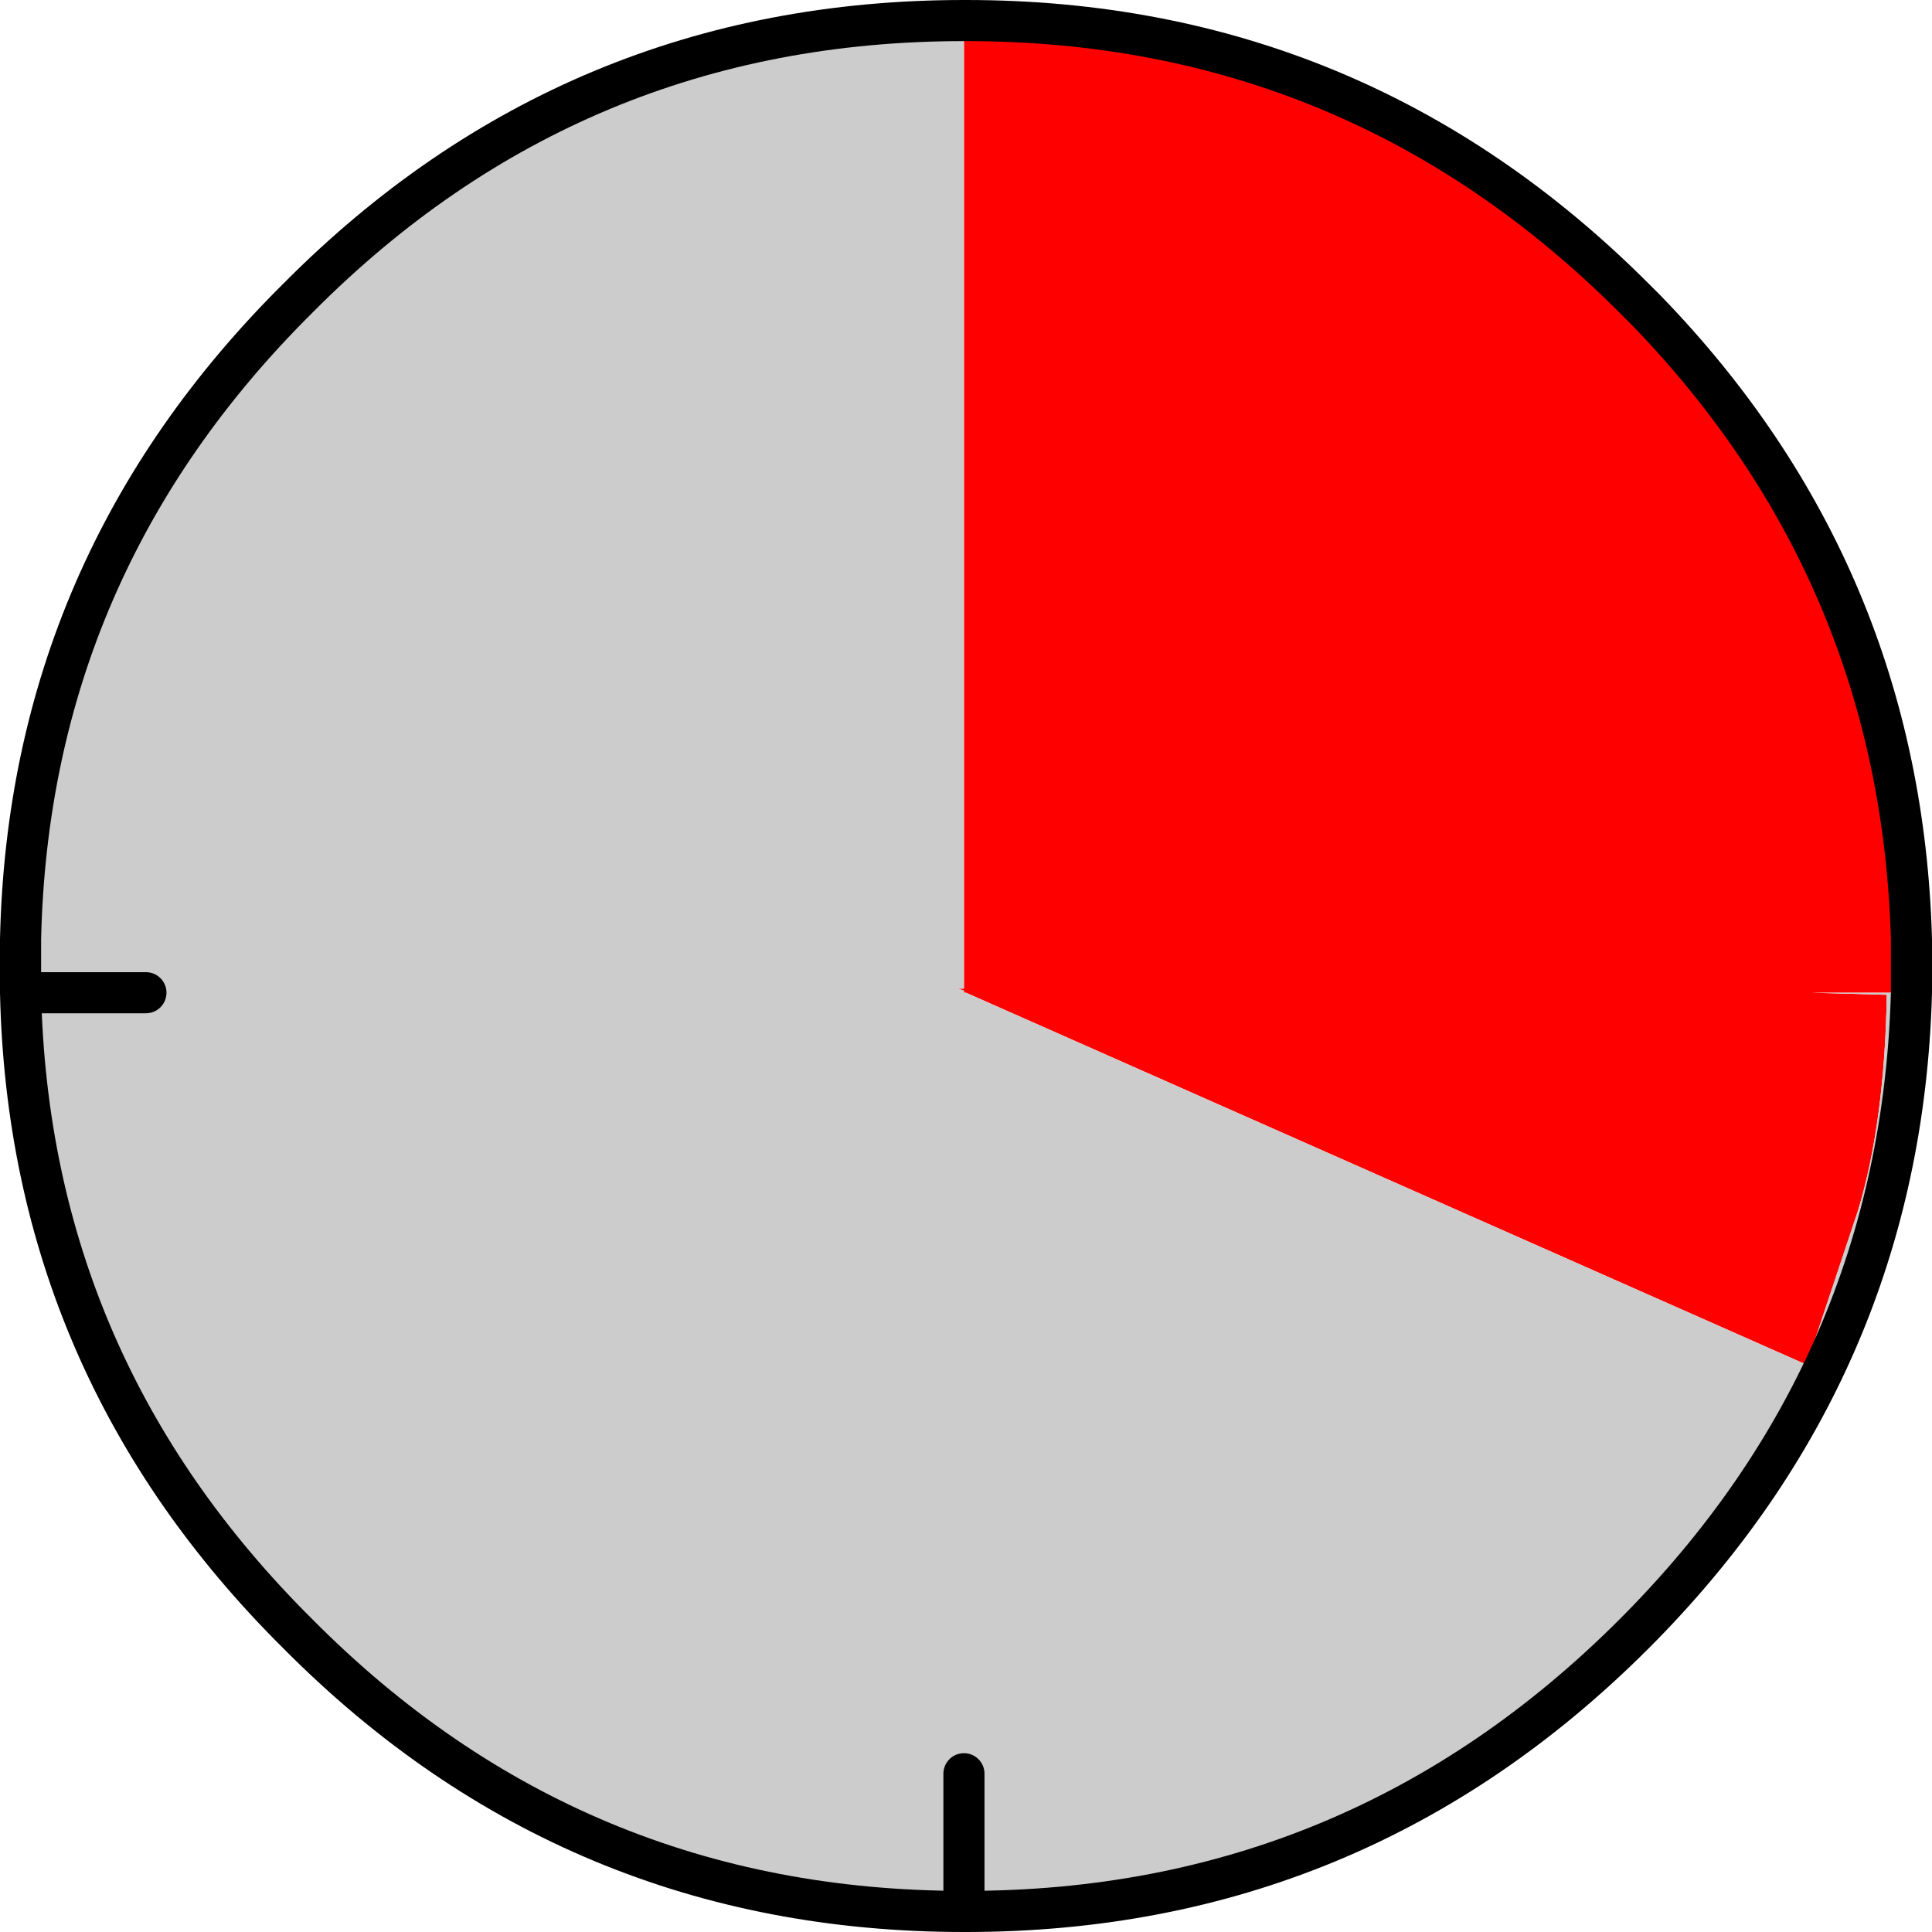
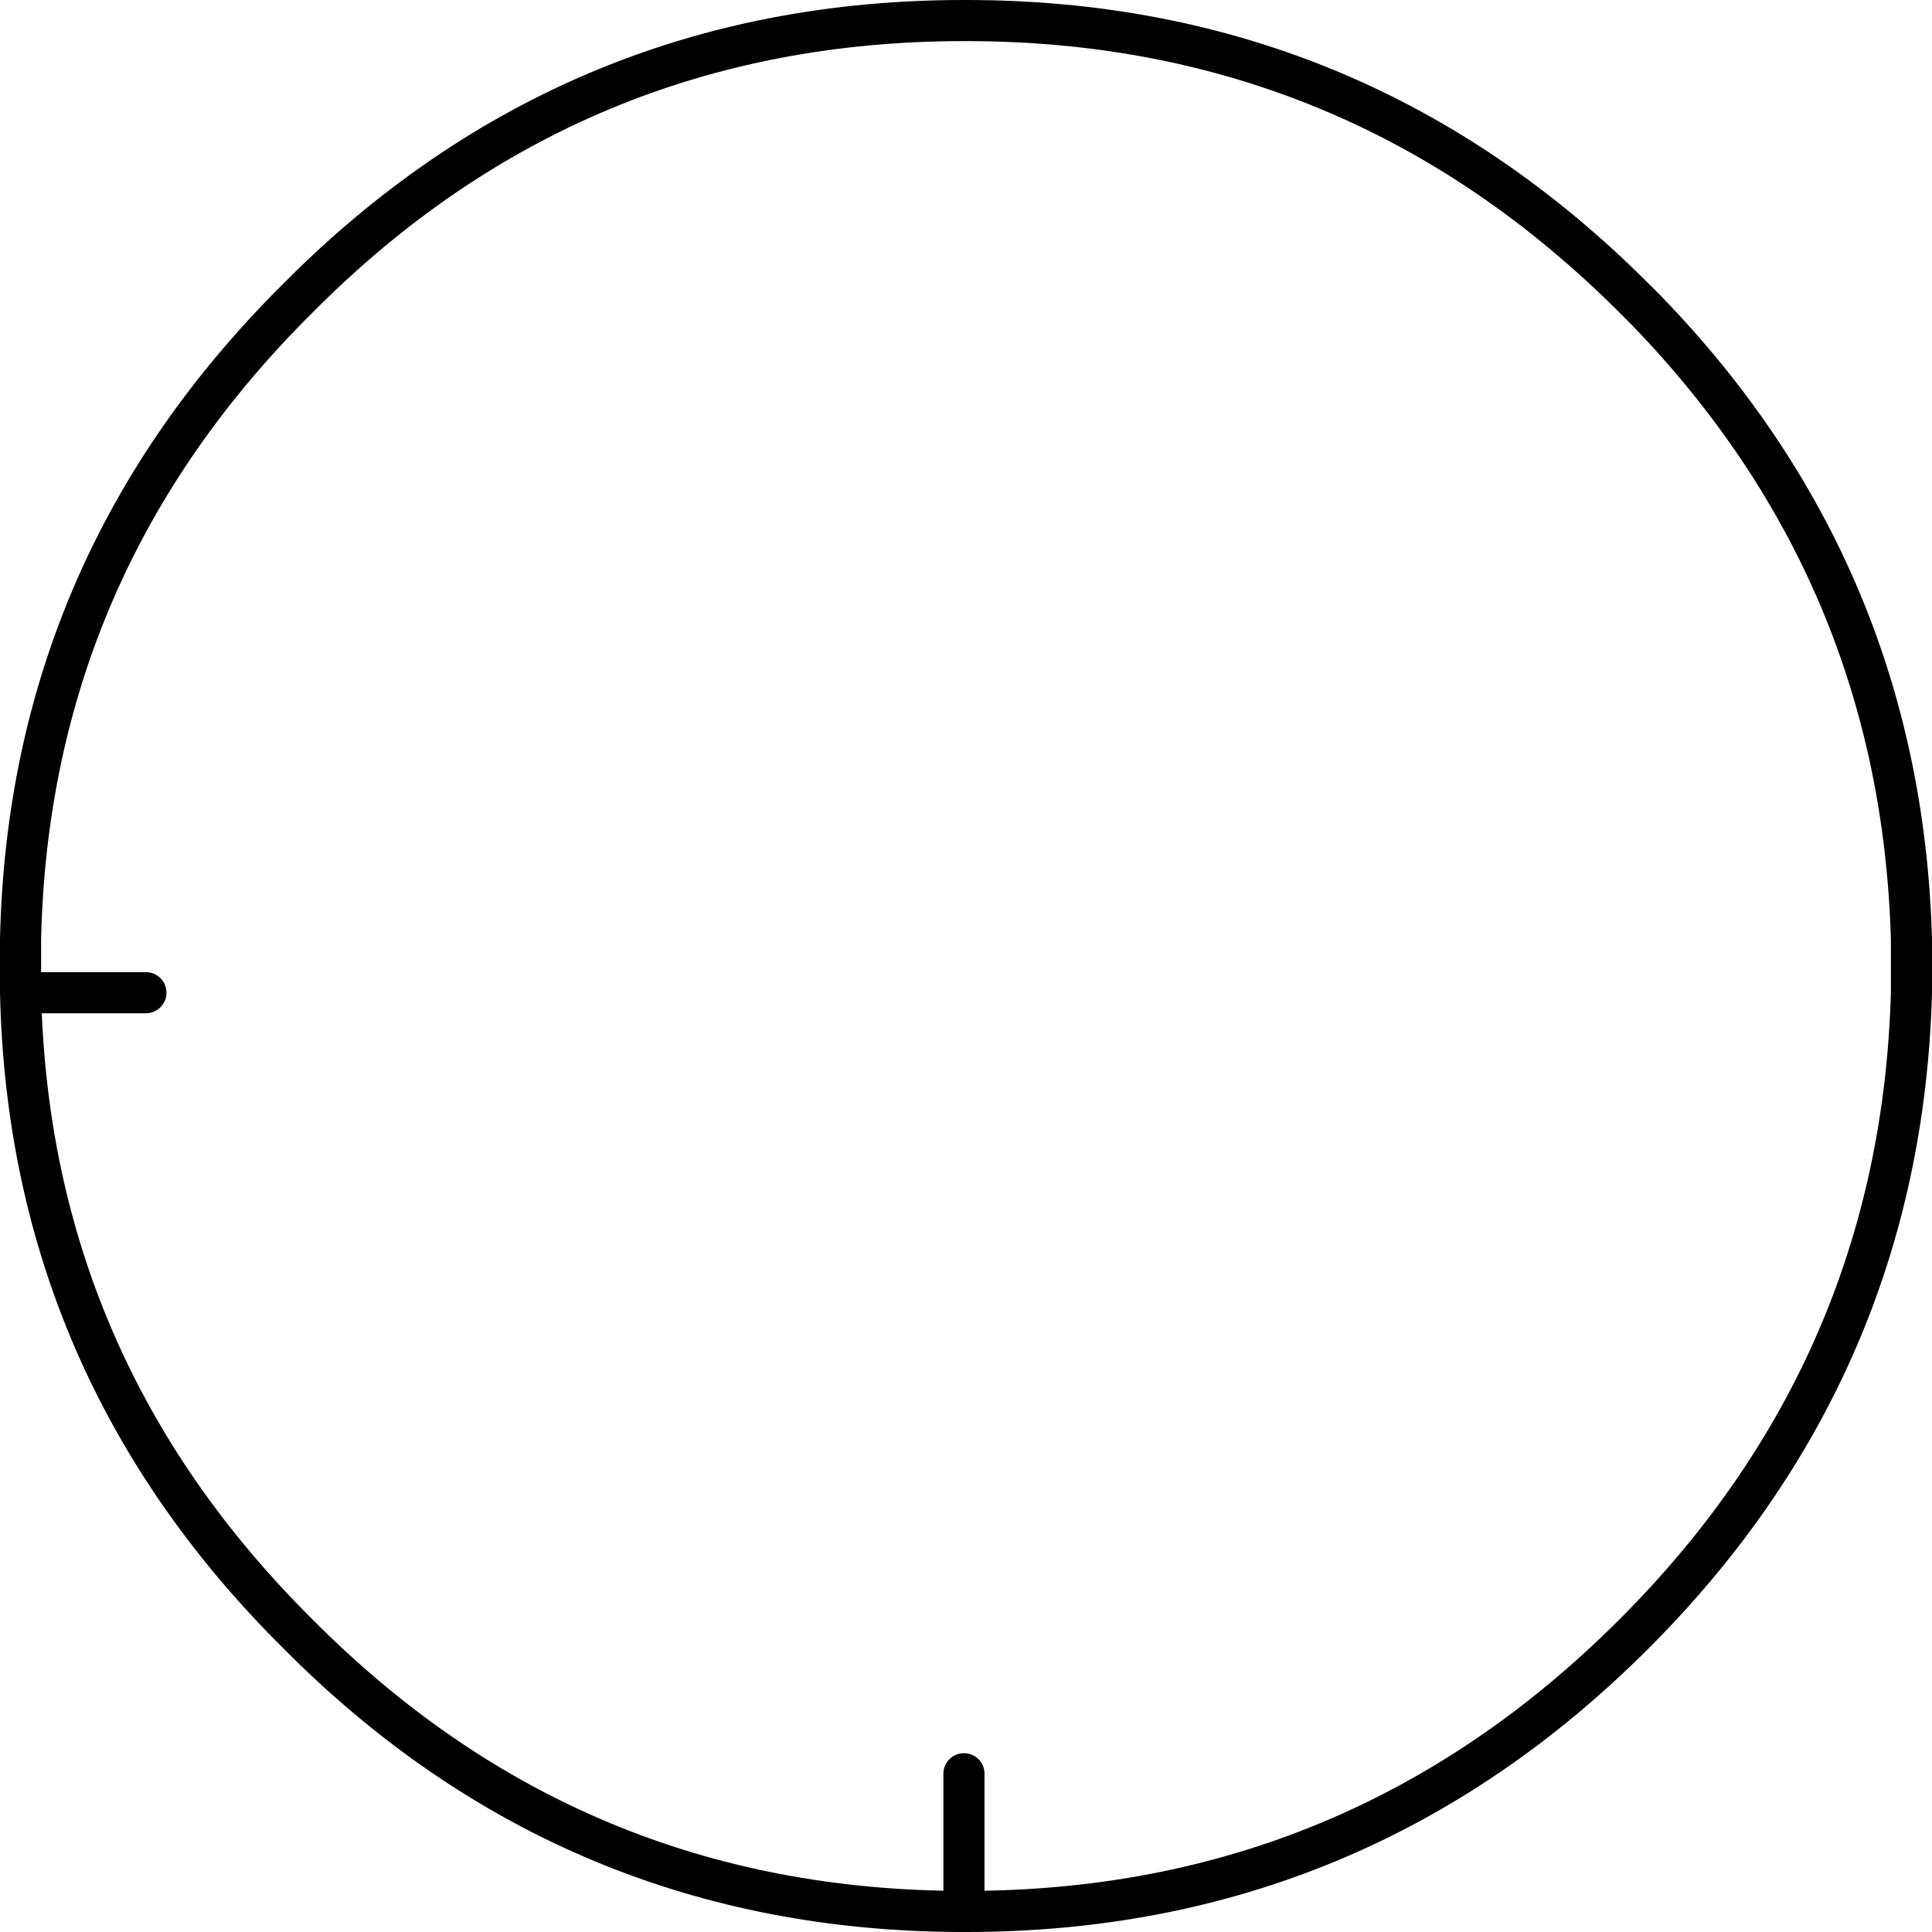
<svg xmlns="http://www.w3.org/2000/svg" height="47.0px" width="47.0px">
  <g transform="matrix(1.0, 0.0, 0.0, 1.0, -196.5, -124.5)">
-     <path d="M219.95 125.0 L220.0 125.0 Q229.5 125.0 236.25 131.75 L236.55 132.05 Q242.75 138.45 243.0 147.35 L243.0 148.0 243.0 148.65 240.55 148.65 242.4 148.7 Q242.35 151.8 241.7 153.95 L240.45 157.7 220.0 148.65 219.95 148.65 219.95 148.6 219.8 148.55 219.95 148.55 219.9 148.55 219.95 148.55 219.95 125.0" fill="#ff0000" fill-rule="evenodd" stroke="none" />
-     <path d="M243.0 148.65 Q242.75 157.75 236.25 164.25 229.5 171.0 220.0 171.0 L219.95 171.0 Q210.45 171.0 203.75 164.25 197.2 157.75 197.0 148.65 L197.0 148.0 197.0 147.35 Q197.2 138.25 203.75 131.75 210.45 125.0 219.95 125.0 L219.95 148.55 219.9 148.55 219.95 148.55 219.8 148.55 219.95 148.6 219.95 148.65 220.0 148.65 240.45 157.7 241.7 153.95 Q242.35 151.8 242.4 148.7 L240.55 148.65 243.0 148.65 M219.95 167.65 L219.95 171.0 219.95 167.65 M200.05 148.65 L197.0 148.65 200.05 148.65" fill="#cccccc" fill-rule="evenodd" stroke="none" />
    <path d="M243.0 148.65 Q242.75 157.75 236.25 164.25 229.5 171.0 220.0 171.0 L219.95 171.0 Q210.45 171.0 203.75 164.25 197.2 157.75 197.0 148.65 L197.0 148.0 197.0 147.35 Q197.2 138.25 203.75 131.75 210.45 125.0 219.95 125.0 L220.0 125.0 Q229.5 125.0 236.25 131.75 L236.55 132.05 Q242.75 138.45 243.0 147.35 L243.0 148.0 243.0 148.65 M197.0 148.65 L200.05 148.65 M219.95 171.0 L219.95 167.65" fill="none" stroke="#000000" stroke-linecap="round" stroke-linejoin="round" stroke-width="1.0" />
  </g>
</svg>